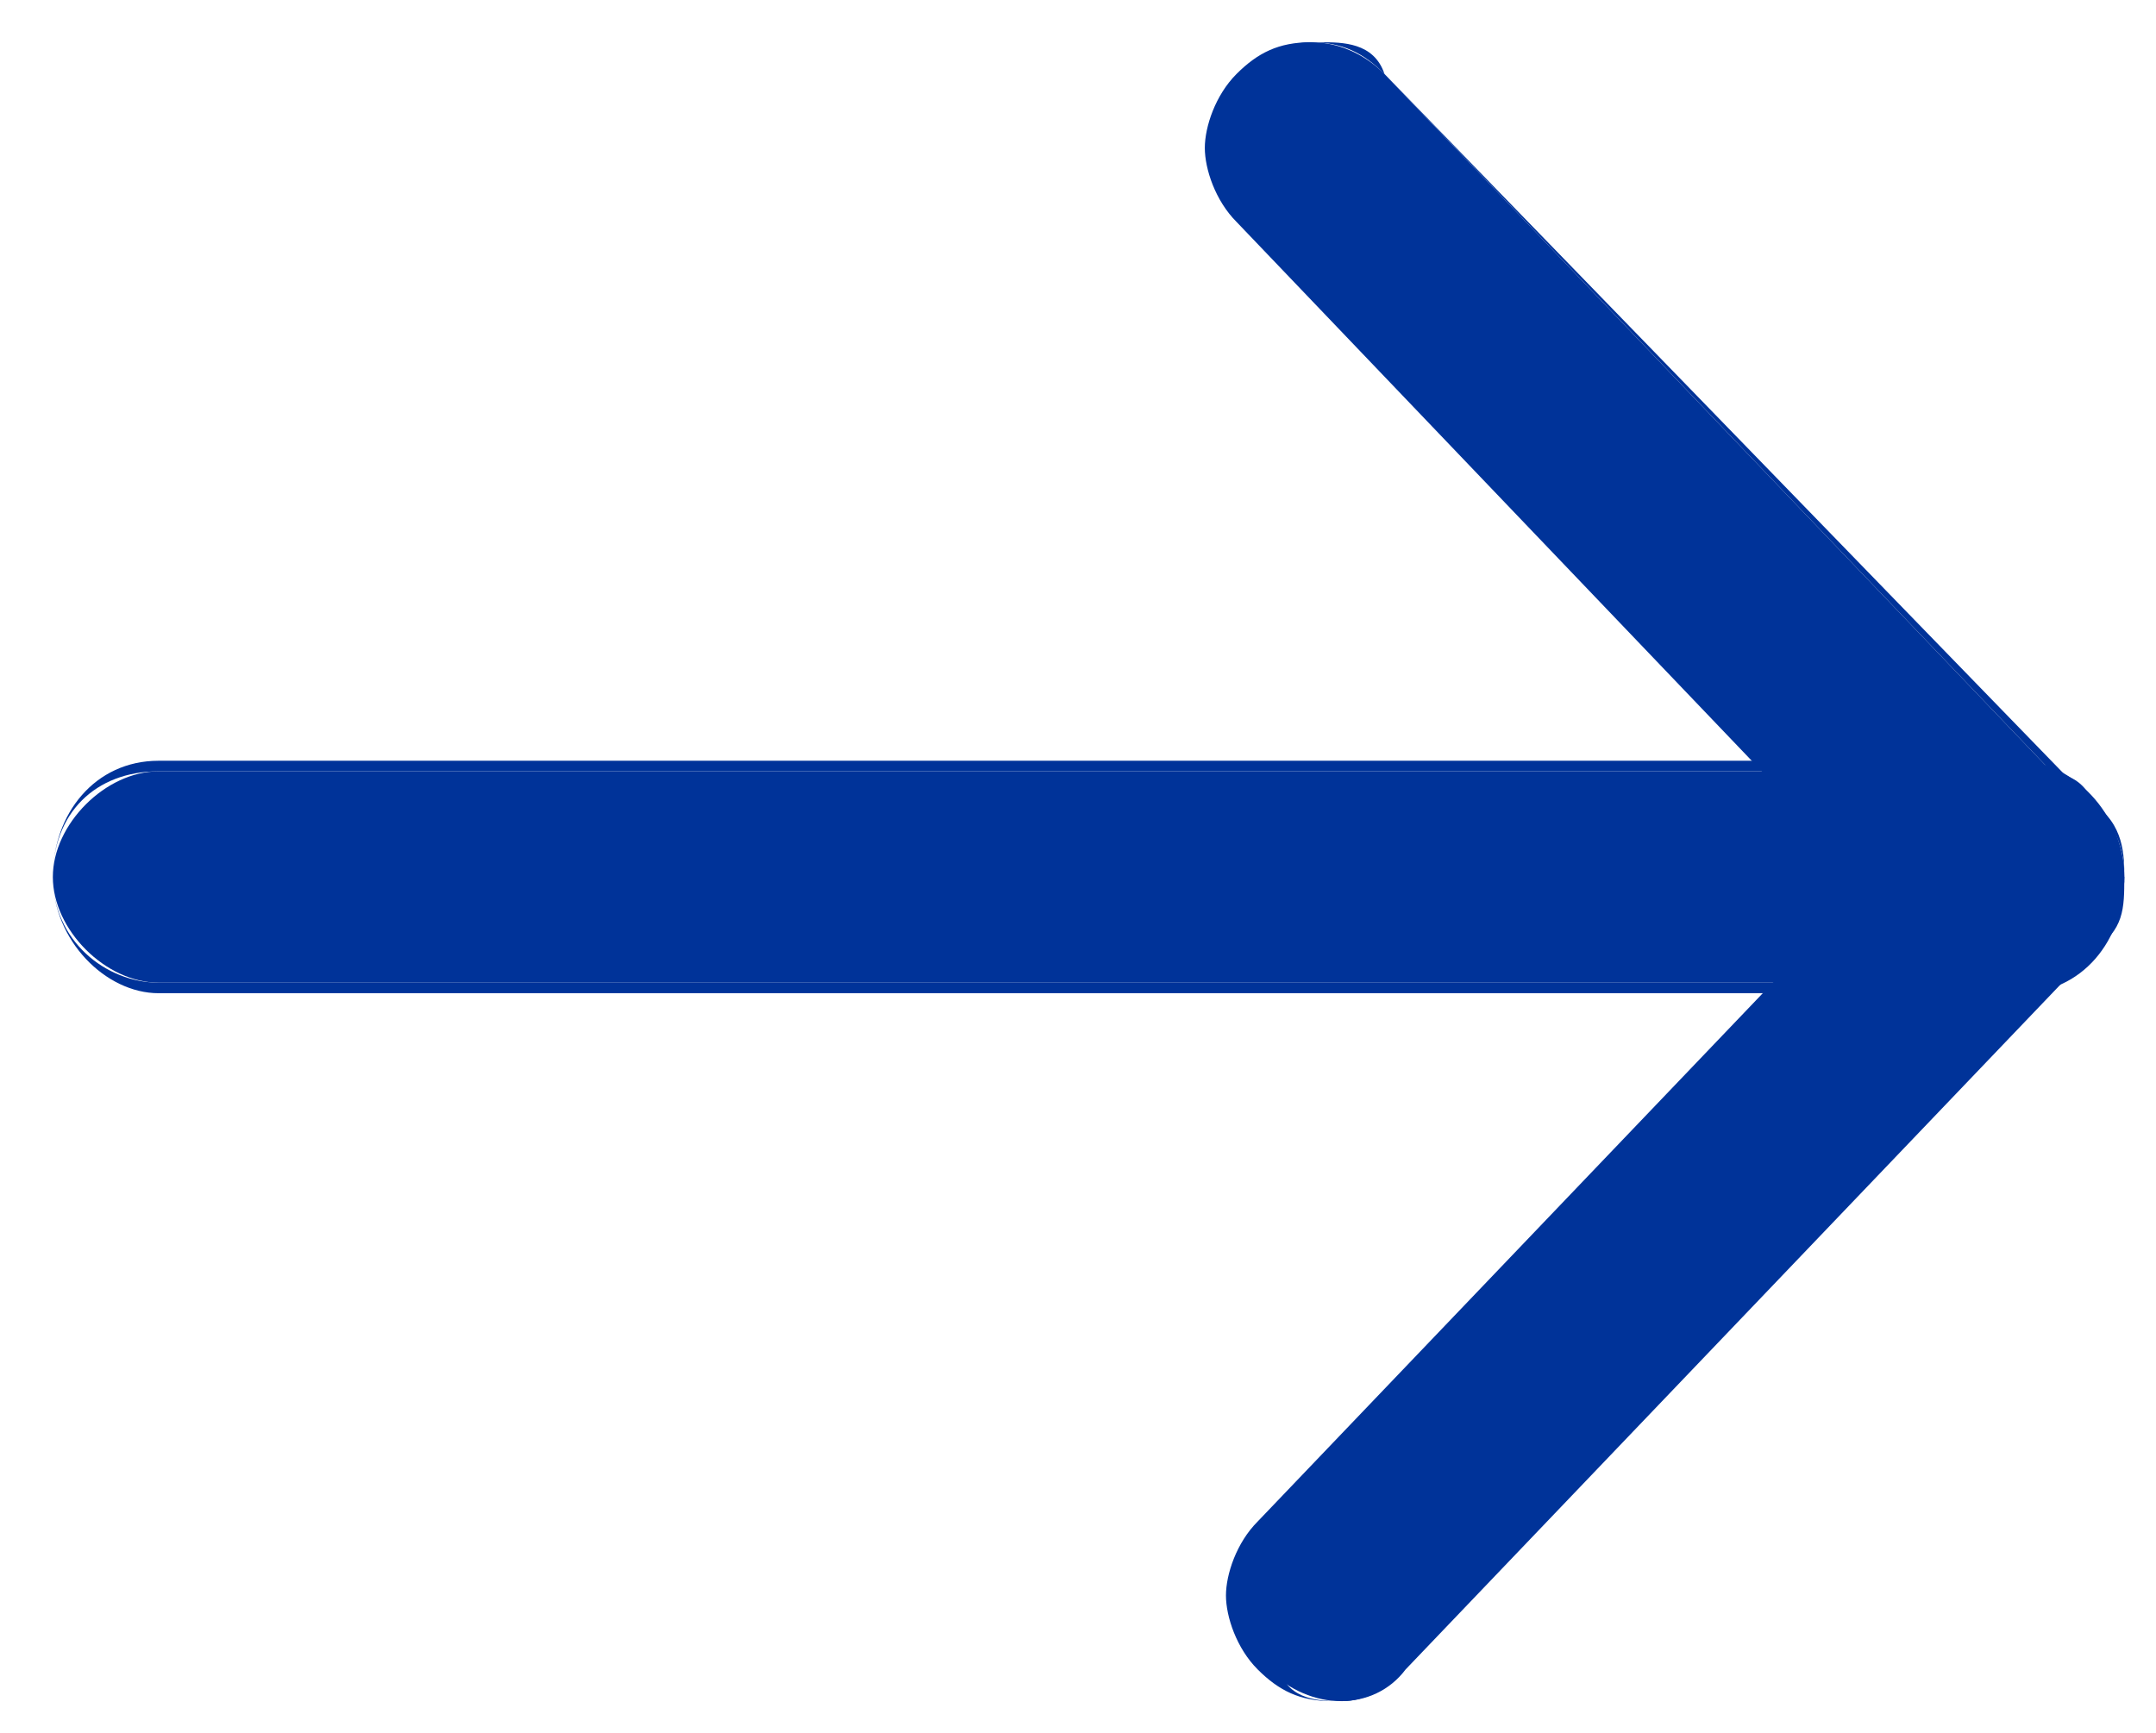
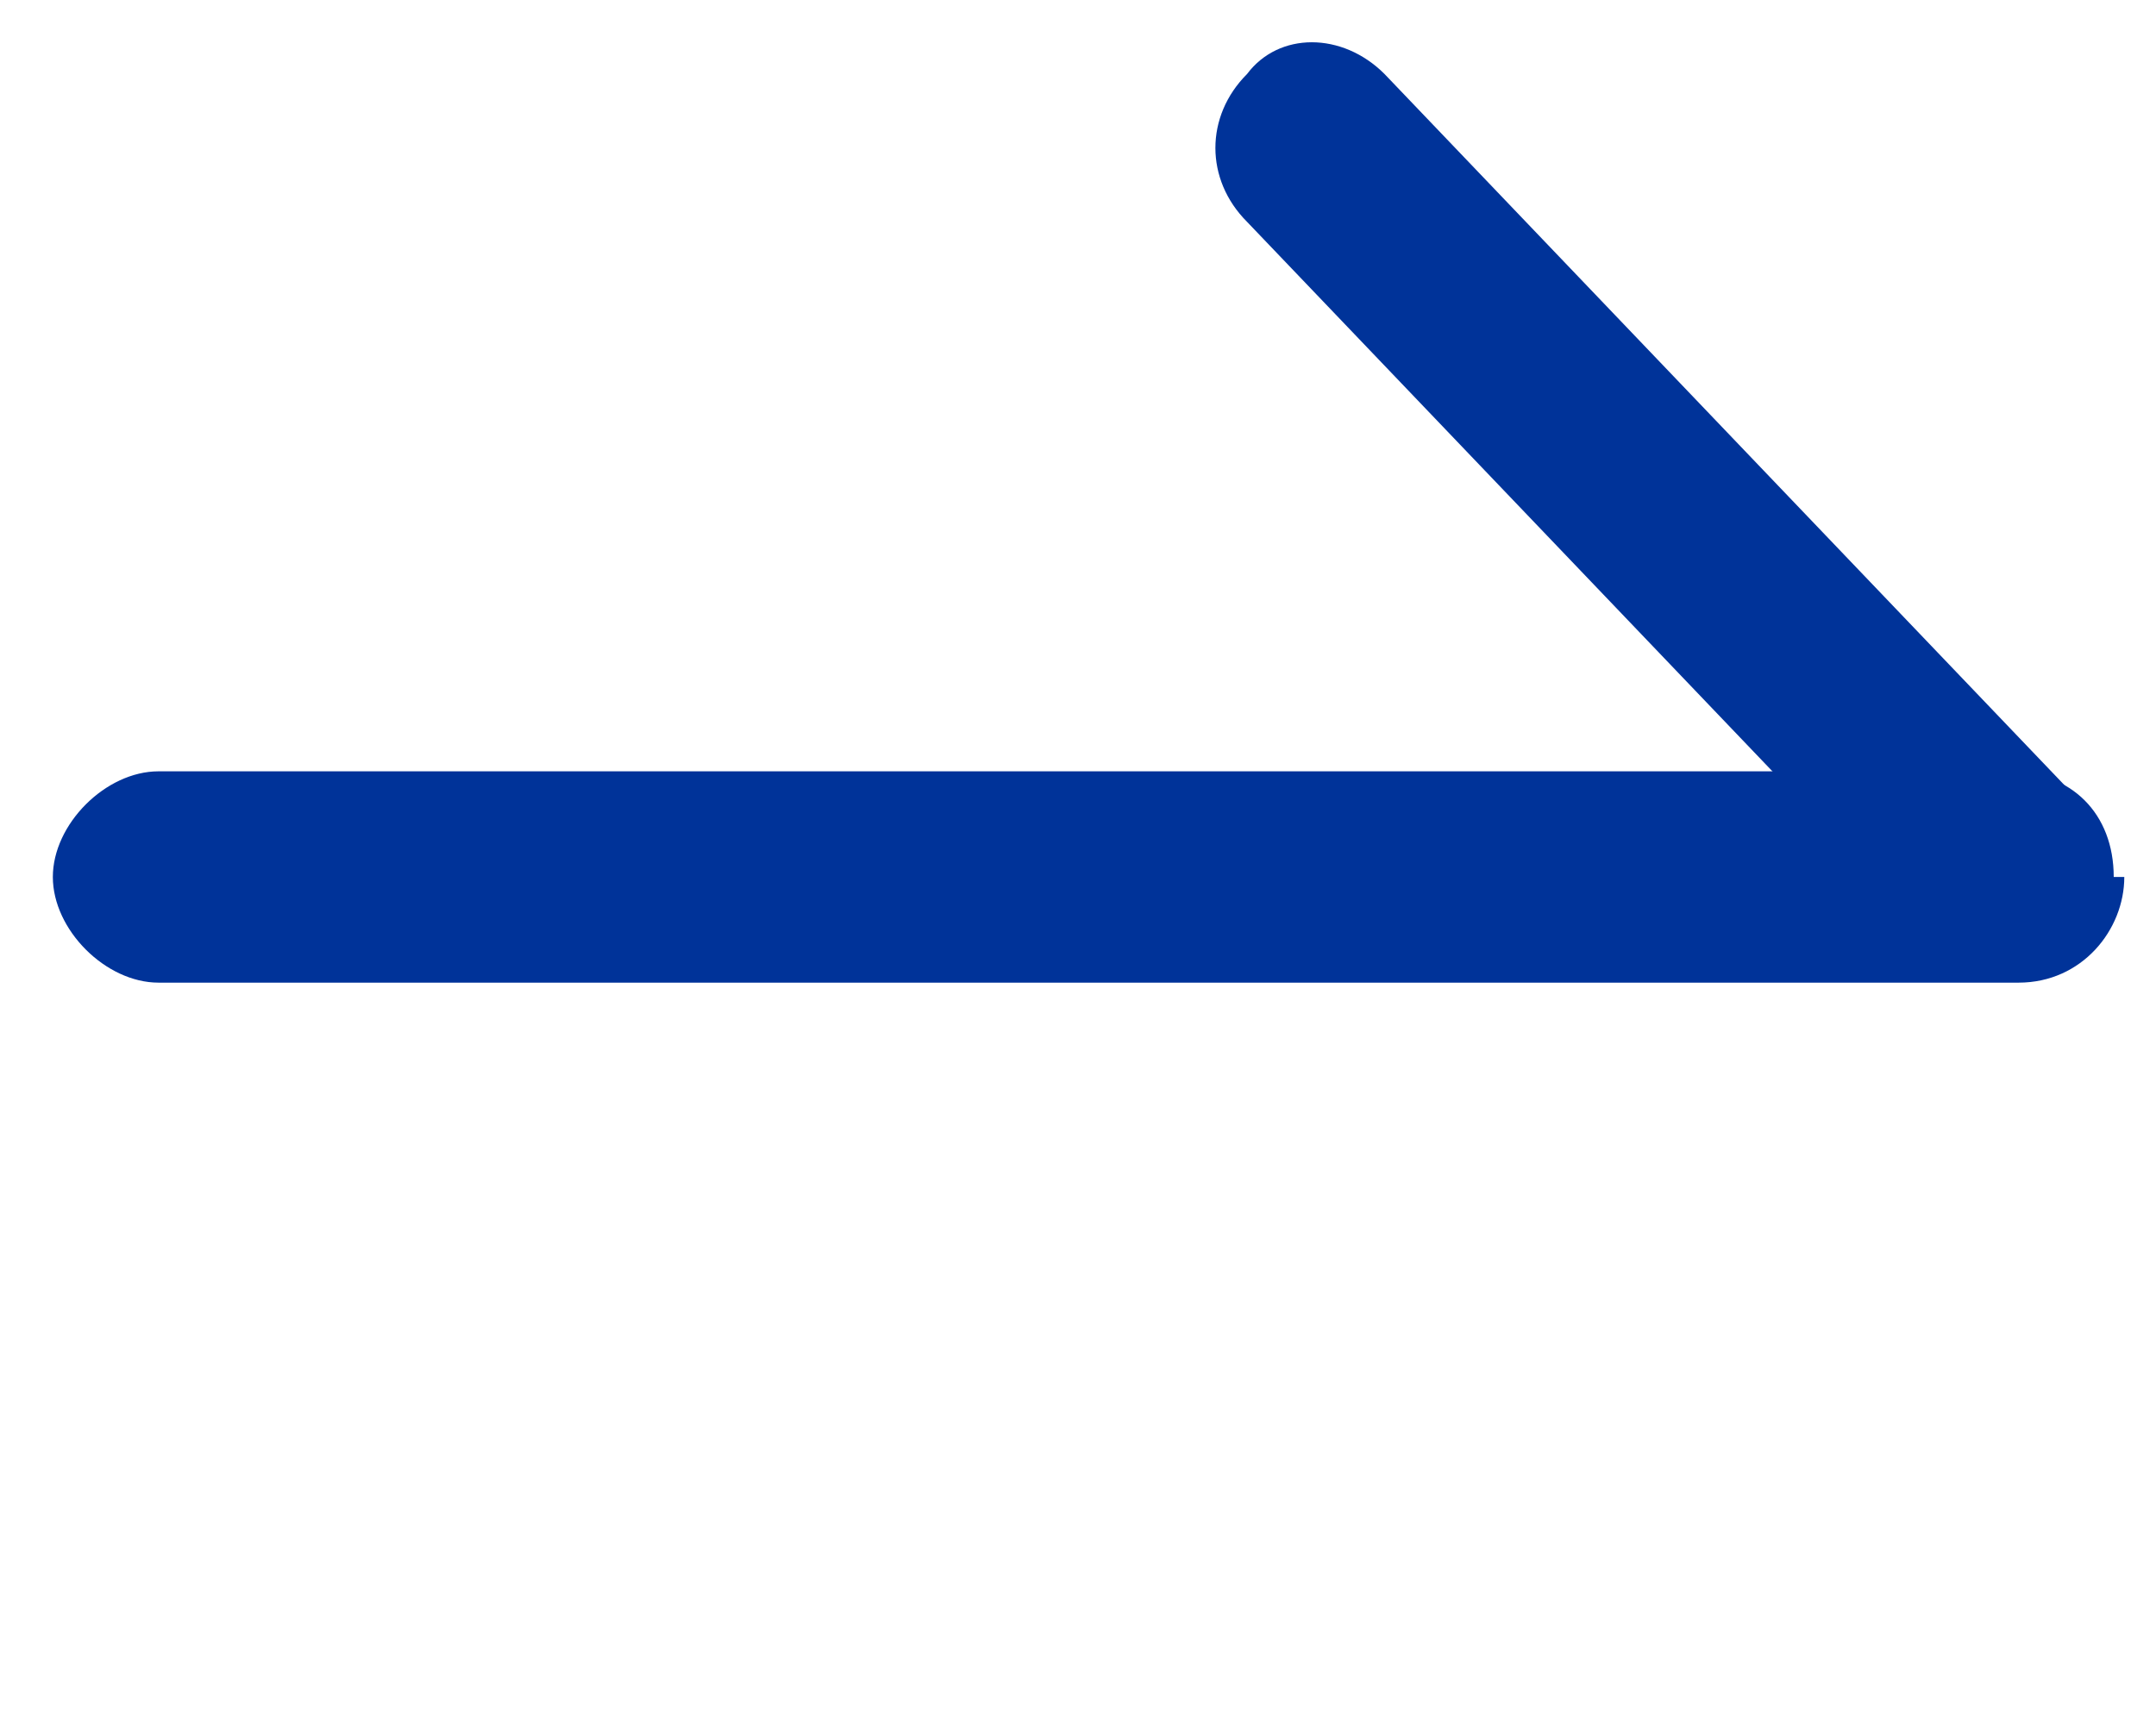
<svg xmlns="http://www.w3.org/2000/svg" id="Capa_1" version="1.1" viewBox="0 0 20.4 16.4">
  <defs>
    <style>
      .st0 {
        fill: #039;
      }

      .st1 {
        fill: none;
      }

      .st2 {
        clip-path: url(#clippath);
      }
    </style>
    <clipPath id="clippath">
      <rect class="st1" x=".4" y=".3" width="19.7" height="15.8" />
    </clipPath>
  </defs>
  <g class="st2">
    <g>
      <path class="st0" d="M20,8.3c0-.6-.4-1-1-1H1.5c-.5,0-1,.5-1,1s.5,1,1,1h17.6c.6,0,1-.5,1-1Z" />
-       <path class="st0" d="M20.1,8.3c0-.6-.5-1.1-1-1.1H1.5c-.6,0-1,.5-1,1.1s.5,1.1,1,1.1h17.6c.6,0,1-.5,1-1.1ZM19,7.3c.5,0,.9.4.9,1s-.4,1-.9,1H1.5c-.5,0-1-.4-1-1s.4-1,1-1h17.6Z" />
-       <path class="st0" d="M19.6,7.5L13.1.7c-.4-.4-1-.4-1.3,0-.4.4-.4,1,0,1.4l6.5,6.8c.4.4,1,.4,1.3,0,.4-.4.4-1,0-1.4Z" />
-       <path class="st0" d="M19.7,8.9c.2-.2.3-.5.3-.7s-.1-.5-.3-.7L13.1.7c-.2-.2-.4-.3-.7-.3s-.5.1-.7.3c-.2.2-.3.5-.3.7s.1.5.3.7l6.5,6.8c.2.2.4.3.7.3s.5-.1.7-.3ZM13.1.7l6.5,6.8c.2.2.3.4.3.7s0,.5-.3.7c-.2.2-.4.3-.6.3s-.5,0-.6-.3l-6.5-6.8c-.2-.2-.3-.4-.3-.7s0-.5.3-.7c.2-.2.4-.3.6-.3.2,0,.5,0,.6.3Z" />
-       <path class="st0" d="M18.5,7.6l-6.5,6.8c-.4.4-.4,1,0,1.4.4.4,1,.4,1.3,0l6.5-6.8c.4-.4.4-1,0-1.4-.4-.4-1-.4-1.3,0Z" />
-       <path class="st0" d="M12.6,16.1c.3,0,.5-.1.7-.3l6.5-6.8c.2-.2.3-.5.3-.7s0-.5-.3-.7-.4-.3-.7-.3-.5.1-.7.3l-6.5,6.8c-.2.2-.3.5-.3.7s.1.5.3.7.4.3.7.3h0ZM19.8,7.6c.2.2.3.4.3.7s0,.5-.3.7l-6.5,6.8c-.2.2-.4.3-.6.3s-.5,0-.6-.3-.3-.4-.3-.7,0-.5.3-.7l6.5-6.8c.2-.2.4-.3.6-.3s.5,0,.6.3Z" />
+       <path class="st0" d="M19.6,7.5L13.1.7c-.4-.4-1-.4-1.3,0-.4.4-.4,1,0,1.4l6.5,6.8c.4.4,1,.4,1.3,0,.4-.4.4-1,0-1.4" />
    </g>
  </g>
</svg>